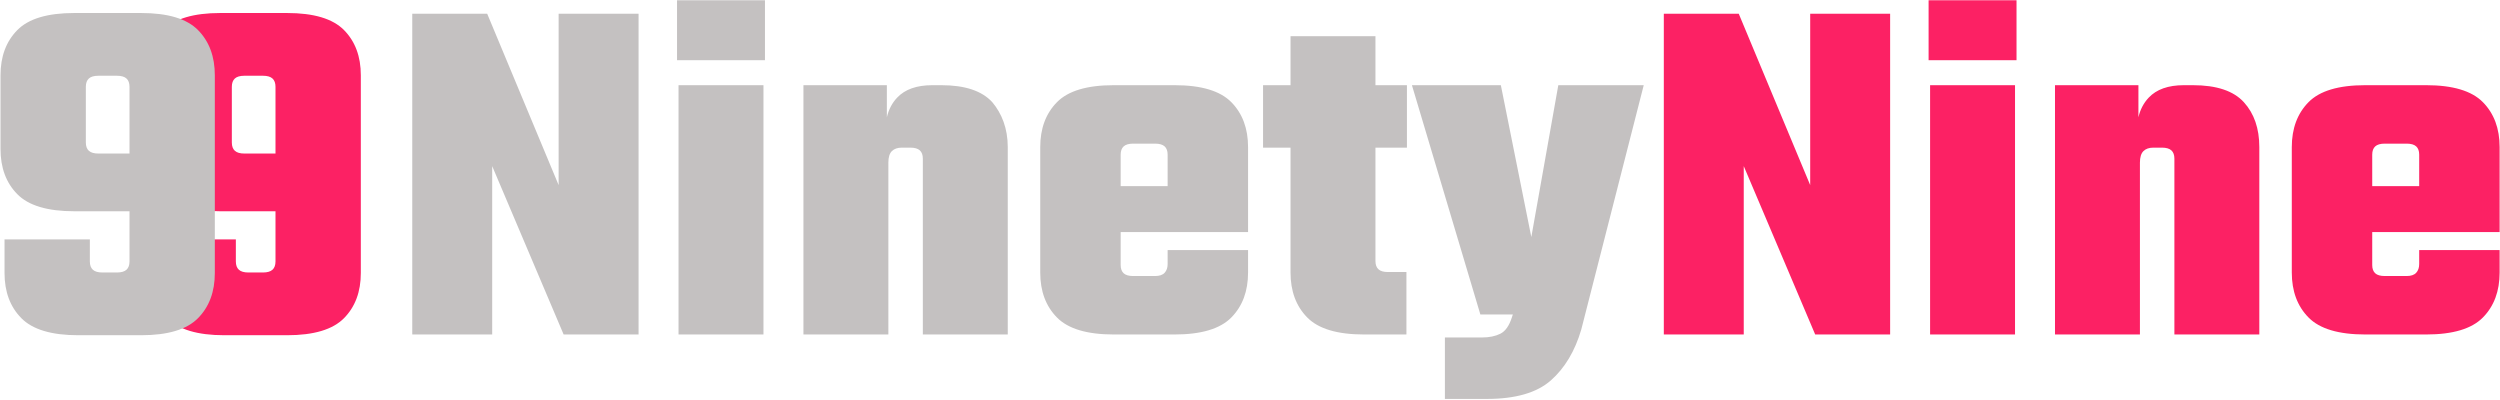
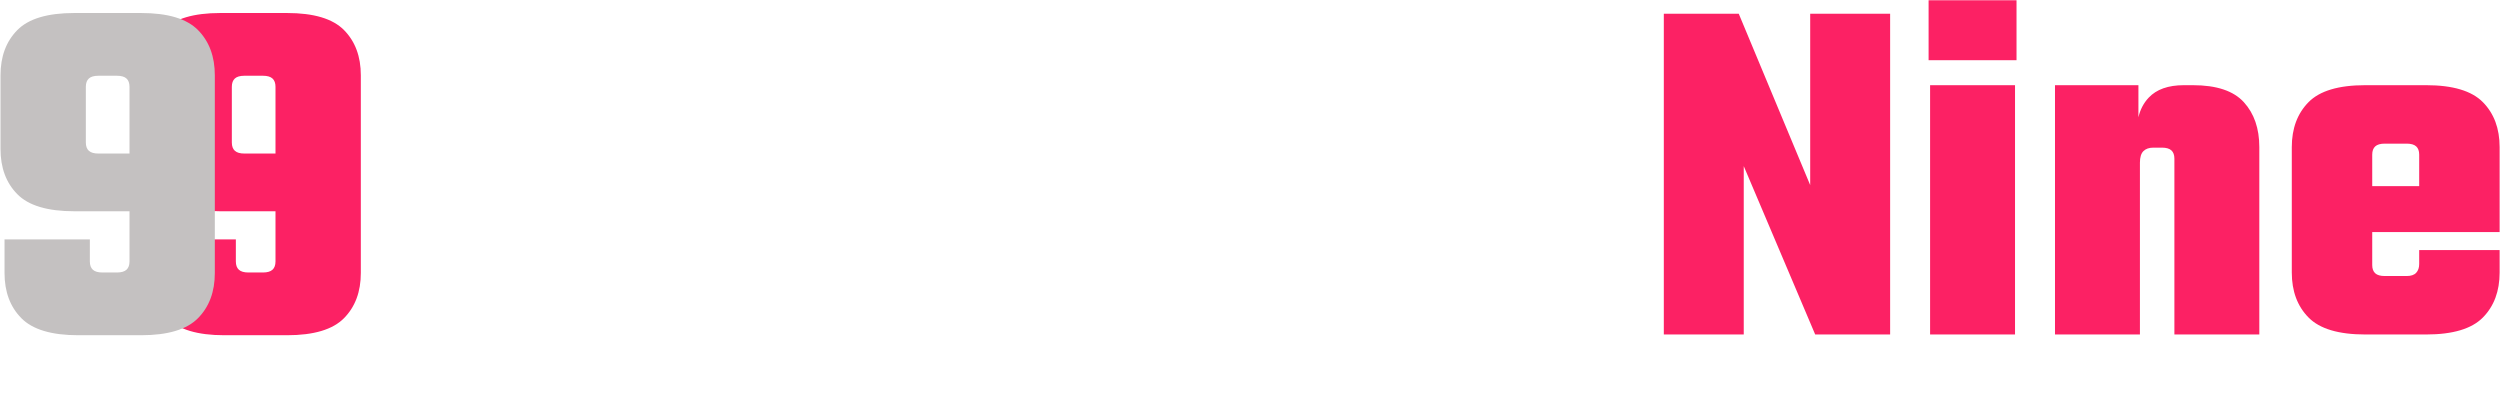
<svg xmlns="http://www.w3.org/2000/svg" width="2890px" height="462px">
-   <path fill-rule="evenodd" fill="rgb(196, 193, 193)" d="M1827.965,380.883 C1820.646,405.906 1808.907,425.542 1792.736,439.790 C1776.566,454.030 1751.922,461.158 1718.814,461.158 L1670.302,461.158 L1670.302,390.124 L1713.039,390.124 C1721.503,390.124 1728.632,388.680 1734.407,385.792 C1740.182,382.905 1744.604,376.651 1747.690,367.023 L1748.845,363.558 L1711.306,363.558 L1632.186,98.477 L1734.984,98.477 L1770.213,274.042 L1801.399,98.477 L1900.155,98.477 L1827.965,380.883 ZM1590.027,301.763 C1590.027,306.004 1591.182,309.181 1593.492,311.292 C1595.802,313.413 1599.457,314.469 1604.465,314.469 L1625.833,314.469 L1625.833,386.659 L1576.744,386.659 C1545.937,386.659 1524.091,380.116 1511.196,367.023 C1498.292,353.938 1491.849,336.613 1491.849,315.046 L1491.849,170.667 L1460.085,170.667 L1460.085,98.477 L1491.849,98.477 L1491.849,41.880 L1590.027,41.880 L1590.027,98.477 L1626.411,98.477 L1626.411,170.667 L1590.027,170.667 L1590.027,301.763 ZM1357.864,386.659 L1326.678,386.659 L1323.213,386.659 L1287.407,386.659 C1256.600,386.659 1234.754,380.116 1221.859,367.023 C1208.955,353.938 1202.512,336.613 1202.512,315.046 L1202.512,170.089 C1202.512,148.531 1208.955,131.206 1221.859,118.112 C1234.754,105.028 1256.600,98.477 1287.407,98.477 L1323.213,98.477 L1326.101,98.477 L1357.864,98.477 C1388.662,98.477 1410.509,105.028 1423.413,118.112 C1436.308,131.206 1442.760,148.531 1442.760,170.089 L1442.760,215.135 L1442.760,255.562 L1442.760,268.267 L1295.492,268.267 L1295.492,306.383 C1295.492,310.625 1296.648,313.801 1298.958,315.912 C1301.268,318.033 1304.922,319.089 1309.930,319.089 L1323.213,319.089 L1326.678,319.089 L1335.341,319.089 C1340.340,319.089 1344.004,317.844 1346.314,315.335 C1348.624,312.835 1349.779,309.470 1349.779,305.228 L1349.779,289.058 L1442.760,289.058 L1442.760,315.046 C1442.760,336.613 1436.308,353.938 1423.413,367.023 C1410.509,380.116 1388.662,386.659 1357.864,386.659 ZM1349.779,215.135 L1349.779,178.752 C1349.779,174.520 1348.624,171.343 1346.314,169.223 C1344.004,167.111 1340.340,166.046 1335.341,166.046 L1326.101,166.046 L1323.213,166.046 L1309.930,166.046 C1304.922,166.046 1301.268,167.111 1298.958,169.223 C1296.648,171.343 1295.492,174.520 1295.492,178.752 L1295.492,215.135 L1349.779,215.135 ZM1066.795,183.372 C1066.795,179.140 1065.640,175.963 1063.330,173.843 C1061.020,171.731 1057.356,170.667 1052.357,170.667 L1042.539,170.667 C1037.531,170.667 1033.678,172.020 1030.989,174.709 C1028.291,177.407 1026.946,181.838 1026.946,187.992 L1026.946,203.585 L1026.946,386.659 L928.768,386.659 L928.768,98.477 L1025.214,98.477 L1025.214,135.582 C1027.288,126.673 1031.226,119.113 1037.053,112.915 C1046.095,103.295 1059.666,98.477 1077.768,98.477 L1088.163,98.477 C1115.496,98.477 1135.132,105.028 1147.070,118.112 C1158.1,131.206 1164.973,148.531 1164.973,170.089 L1164.973,386.659 L1066.795,386.659 L1066.795,183.372 ZM782.656,0.298 L884.299,0.298 L884.299,69.601 L782.656,69.601 L782.656,0.298 ZM568.974,192.035 L568.974,386.659 L476.571,386.659 L476.571,15.891 L563.199,15.891 L645.784,213.980 L645.784,15.891 L738.187,15.891 L738.187,386.659 L651.559,386.659 L568.974,192.035 ZM882.567,386.659 L784.388,386.659 L784.388,98.477 L882.567,98.477 L882.567,386.659 Z" />
  <path fill-rule="evenodd" fill="rgb(252, 33, 100)" d="M2889.561,289.058 L2889.561,315.046 C2889.561,336.613 2883.109,353.938 2870.214,367.023 C2857.311,380.116 2835.464,386.659 2804.666,386.659 L2773.480,386.659 L2770.015,386.659 L2734.209,386.659 C2703.402,386.659 2681.555,380.116 2668.660,367.023 C2655.757,353.938 2649.314,336.613 2649.314,315.046 L2649.314,170.089 C2649.314,148.531 2655.757,131.206 2668.660,118.112 C2681.555,105.028 2703.402,98.477 2734.209,98.477 L2770.015,98.477 L2772.903,98.477 L2804.666,98.477 C2835.464,98.477 2857.311,105.028 2870.214,118.112 C2883.109,131.206 2889.561,148.531 2889.561,170.089 L2889.561,215.135 L2889.561,255.562 L2889.561,268.267 L2742.294,268.267 L2742.294,306.383 C2742.294,310.625 2743.449,313.801 2745.759,315.912 C2748.069,318.033 2751.724,319.089 2756.732,319.089 L2770.015,319.089 L2773.480,319.089 L2782.143,319.089 C2787.142,319.089 2790.806,317.844 2793.116,315.335 C2795.426,312.835 2796.581,309.470 2796.581,305.228 L2796.581,289.058 L2889.561,289.058 ZM2796.581,215.135 L2796.581,178.752 C2796.581,174.520 2795.426,171.343 2793.116,169.223 C2790.806,167.111 2787.142,166.046 2782.143,166.046 L2772.903,166.046 L2770.015,166.046 L2756.732,166.046 C2751.724,166.046 2748.069,167.111 2745.759,169.223 C2743.449,171.343 2742.294,174.520 2742.294,178.752 L2742.294,215.135 L2796.581,215.135 ZM2513.597,183.372 C2513.597,179.140 2512.442,175.963 2510.132,173.843 C2507.821,171.731 2504.158,170.666 2499.159,170.666 L2489.341,170.666 C2484.333,170.666 2480.480,172.020 2477.791,174.709 C2475.092,177.407 2473.748,181.838 2473.748,187.992 L2473.748,203.585 L2473.748,386.659 L2375.570,386.659 L2375.570,98.477 L2472.015,98.477 L2472.015,135.582 C2474.090,126.674 2478.028,119.113 2483.854,112.915 C2492.896,103.295 2506.468,98.477 2524.570,98.477 L2534.965,98.477 C2562.298,98.477 2581.933,105.028 2593.872,118.112 C2605.801,131.206 2611.775,148.531 2611.775,170.089 L2611.775,386.659 L2513.597,386.659 L2513.597,183.372 ZM2229.457,0.298 L2331.101,0.298 L2331.101,69.601 L2229.457,69.601 L2229.457,0.298 ZM2015.776,192.035 L2015.776,386.659 L1923.373,386.659 L1923.373,15.891 L2010.000,15.891 L2092.586,213.980 L2092.586,15.891 L2184.989,15.891 L2184.989,386.659 L2098.361,386.659 L2015.776,192.035 ZM2329.368,386.659 L2231.190,386.659 L2231.190,98.477 L2329.368,98.477 L2329.368,386.659 Z" />
  <path fill-rule="evenodd" fill="rgb(252, 33, 100)" d="M397.676,367.799 C384.712,380.953 362.765,387.526 331.824,387.526 L299.333,387.526 L290.630,387.526 L259.300,387.526 C228.350,387.526 206.402,380.953 193.447,367.799 C180.484,354.654 174.011,337.248 174.011,315.582 L174.011,276.709 L272.644,276.709 L272.644,302.237 C272.644,306.498 273.804,309.689 276.125,311.810 C278.446,313.941 282.118,315.001 287.149,315.001 L290.630,315.001 L299.333,315.001 L303.974,315.001 C308.997,315.001 312.677,313.941 314.998,311.810 C317.319,309.689 318.479,306.498 318.479,302.237 L318.479,244.218 L254.658,244.218 C223.708,244.218 201.760,237.645 188.806,224.491 C175.842,211.346 169.369,193.940 169.369,172.273 L169.369,86.985 C169.369,65.327 175.842,47.921 188.806,34.767 C201.760,21.622 223.708,15.041 254.658,15.041 L290.630,15.041 L295.852,15.041 L331.824,15.041 C362.765,15.041 384.712,21.622 397.676,34.767 C410.631,47.921 417.112,65.327 417.112,86.985 L417.112,315.582 C417.112,337.248 410.631,354.654 397.676,367.799 ZM318.479,100.329 C318.479,96.078 317.319,92.887 314.998,90.756 C312.677,88.635 308.997,87.565 303.974,87.565 L295.852,87.565 L290.630,87.565 L282.507,87.565 C277.476,87.565 273.804,88.635 271.484,90.756 C269.163,92.887 268.002,96.078 268.002,100.329 L268.002,164.731 C268.002,168.992 269.163,172.183 271.484,174.304 C273.804,176.435 277.476,177.495 282.507,177.495 L318.479,177.495 L318.479,100.329 Z" />
  <path fill-rule="evenodd" fill="rgb(196, 193, 193)" d="M228.902,367.799 C215.939,380.953 193.991,387.526 163.050,387.526 L130.559,387.526 L121.856,387.526 L90.526,387.526 C59.576,387.526 37.628,380.953 24.674,367.799 C11.710,354.654 5.237,337.248 5.237,315.582 L5.237,276.709 L103.870,276.709 L103.870,302.237 C103.870,306.498 105.031,309.689 107.351,311.810 C109.672,313.941 113.344,315.001 118.375,315.001 L121.856,315.001 L130.559,315.001 L135.201,315.001 C140.223,315.001 143.904,313.941 146.225,311.810 C148.545,309.689 149.706,306.498 149.706,302.237 L149.706,244.218 L85.884,244.218 C54.934,244.218 32.987,237.645 20.032,224.491 C7.068,211.346 0.596,193.940 0.596,172.273 L0.596,86.985 C0.596,65.327 7.068,47.921 20.032,34.767 C32.987,21.622 54.934,15.041 85.884,15.041 L121.856,15.041 L127.078,15.041 L163.050,15.041 C193.991,15.041 215.939,21.622 228.902,34.767 C241.857,47.921 248.339,65.327 248.339,86.985 L248.339,315.582 C248.339,337.248 241.857,354.654 228.902,367.799 ZM99.229,164.731 C99.229,168.992 100.389,172.183 102.710,174.304 C105.031,176.435 108.702,177.495 113.734,177.495 L149.706,177.495 L149.706,100.329 C149.706,96.078 148.545,92.887 146.225,90.756 C143.904,88.635 140.223,87.565 135.201,87.565 L127.078,87.565 L121.856,87.565 L113.734,87.565 C108.702,87.565 105.031,88.635 102.710,90.756 C100.389,92.887 99.229,96.078 99.229,100.329 L99.229,164.731 Z" />
</svg>